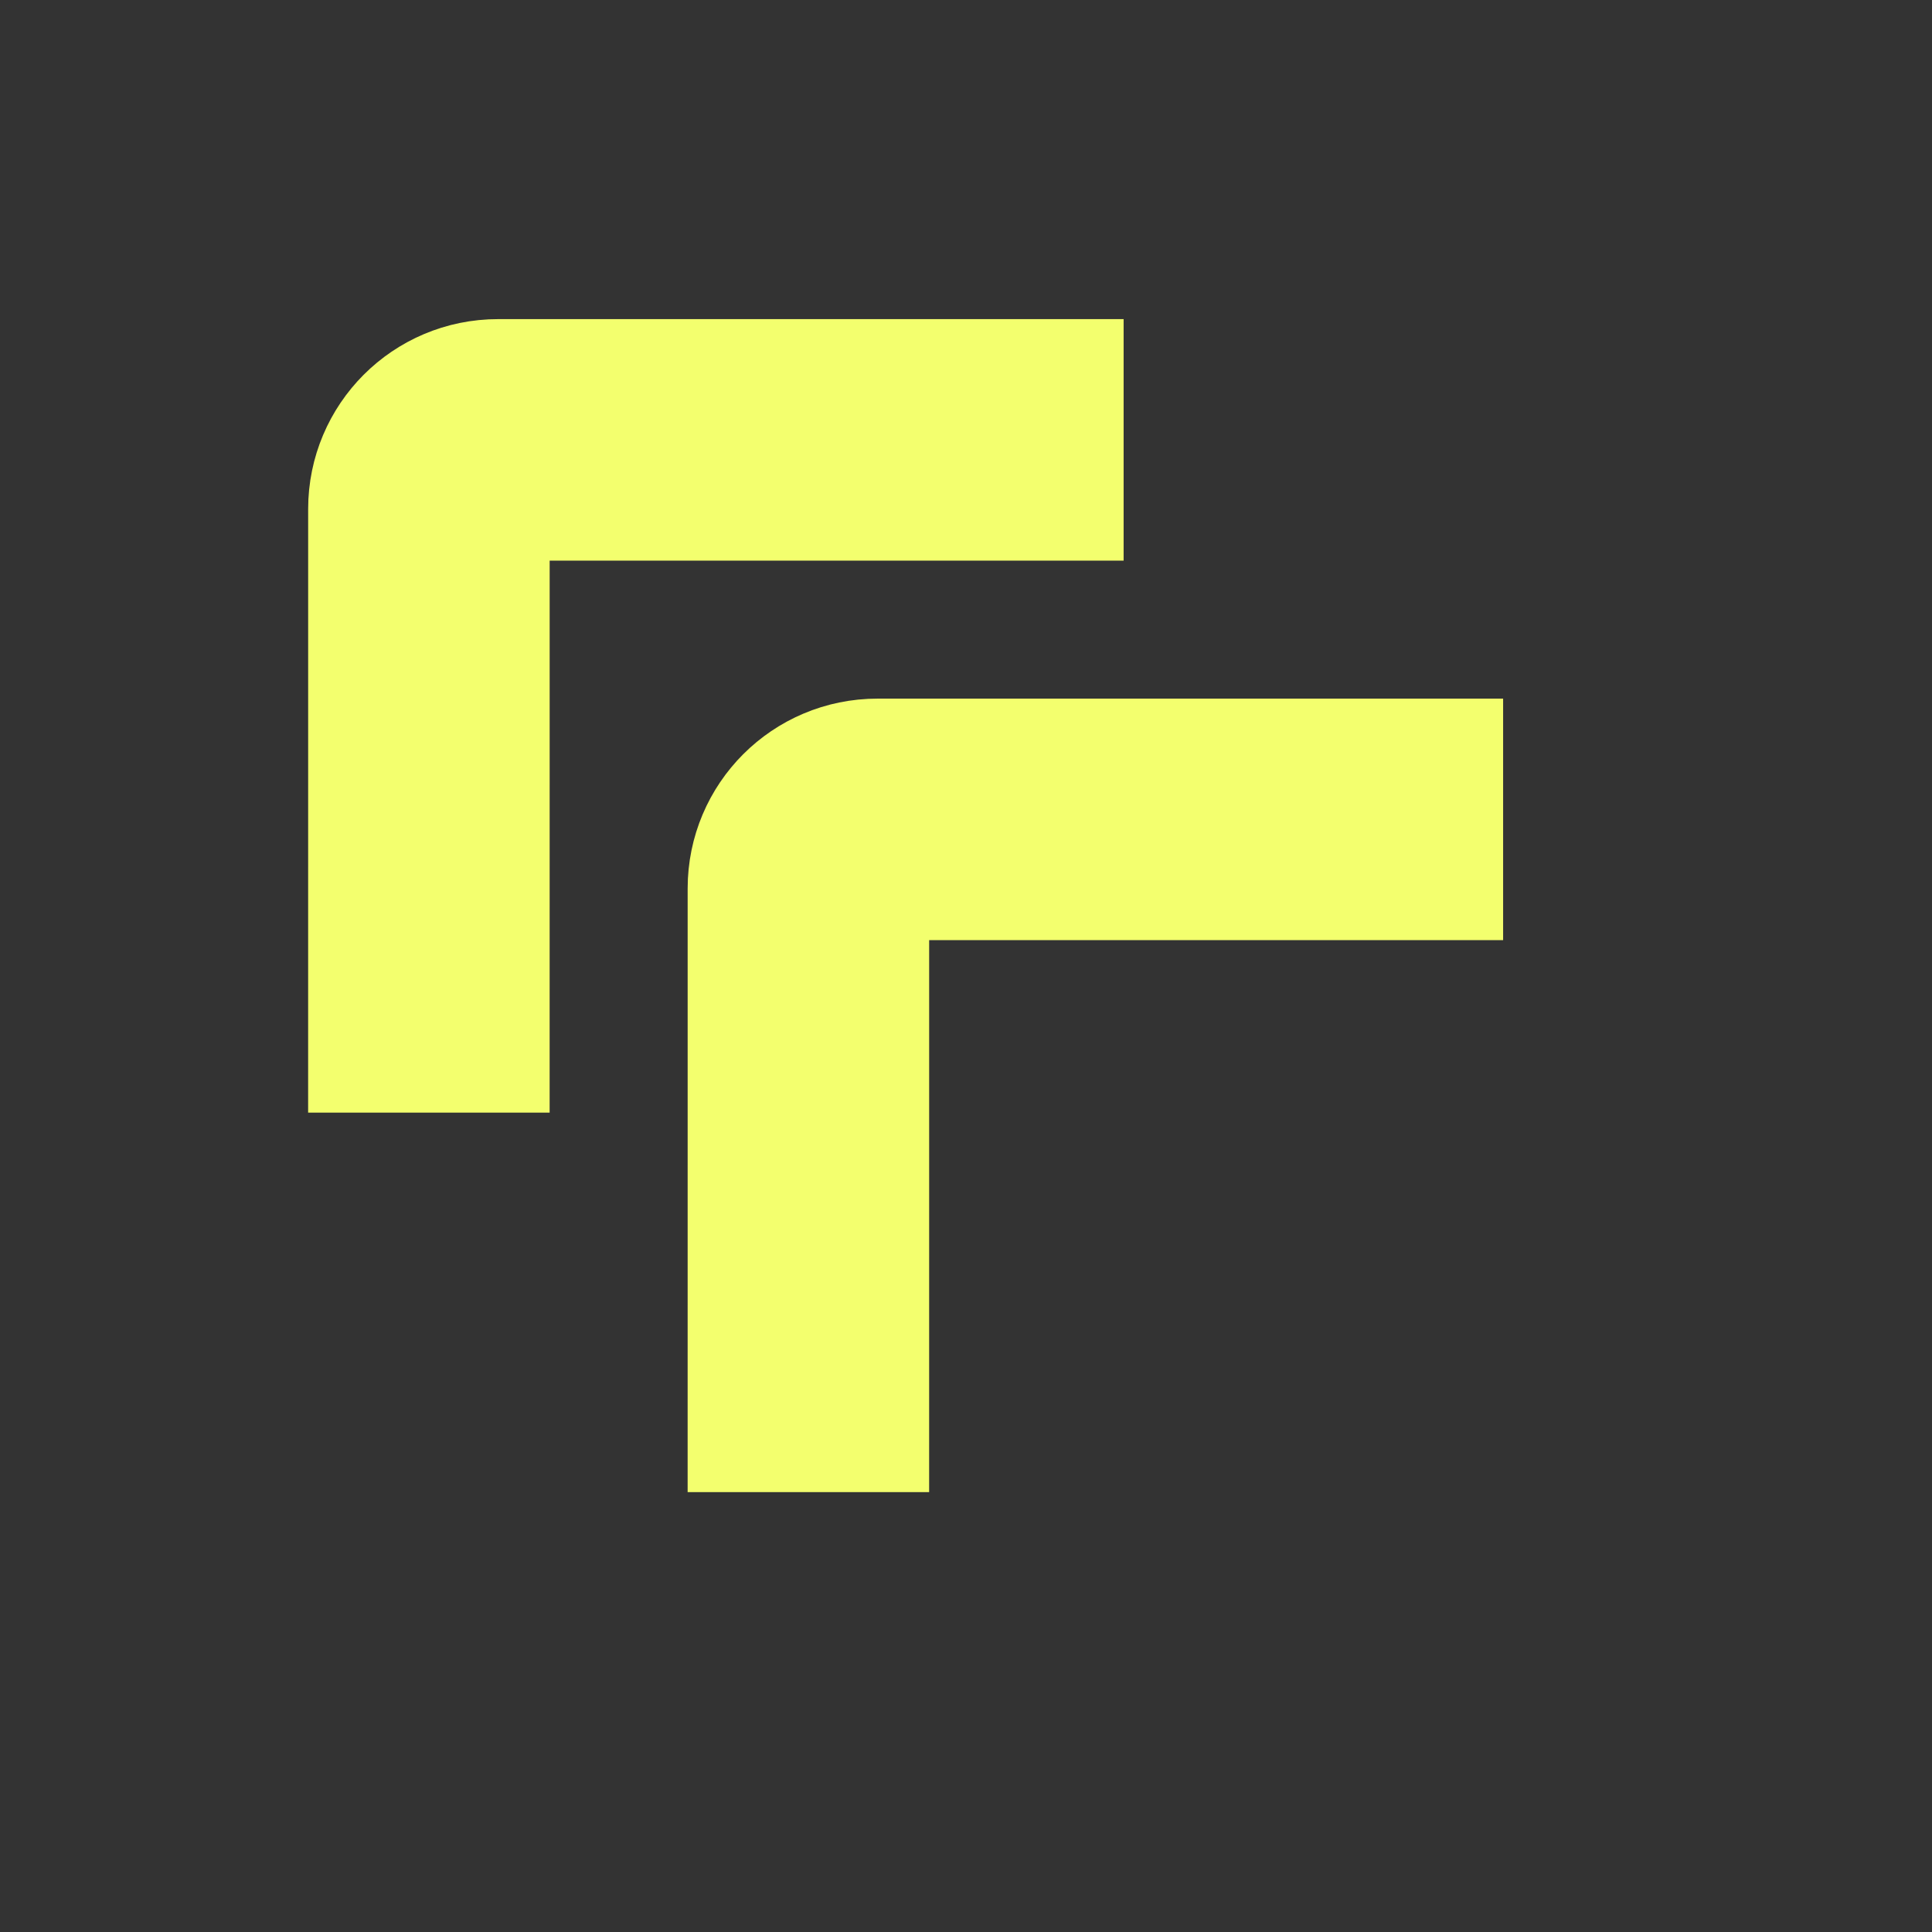
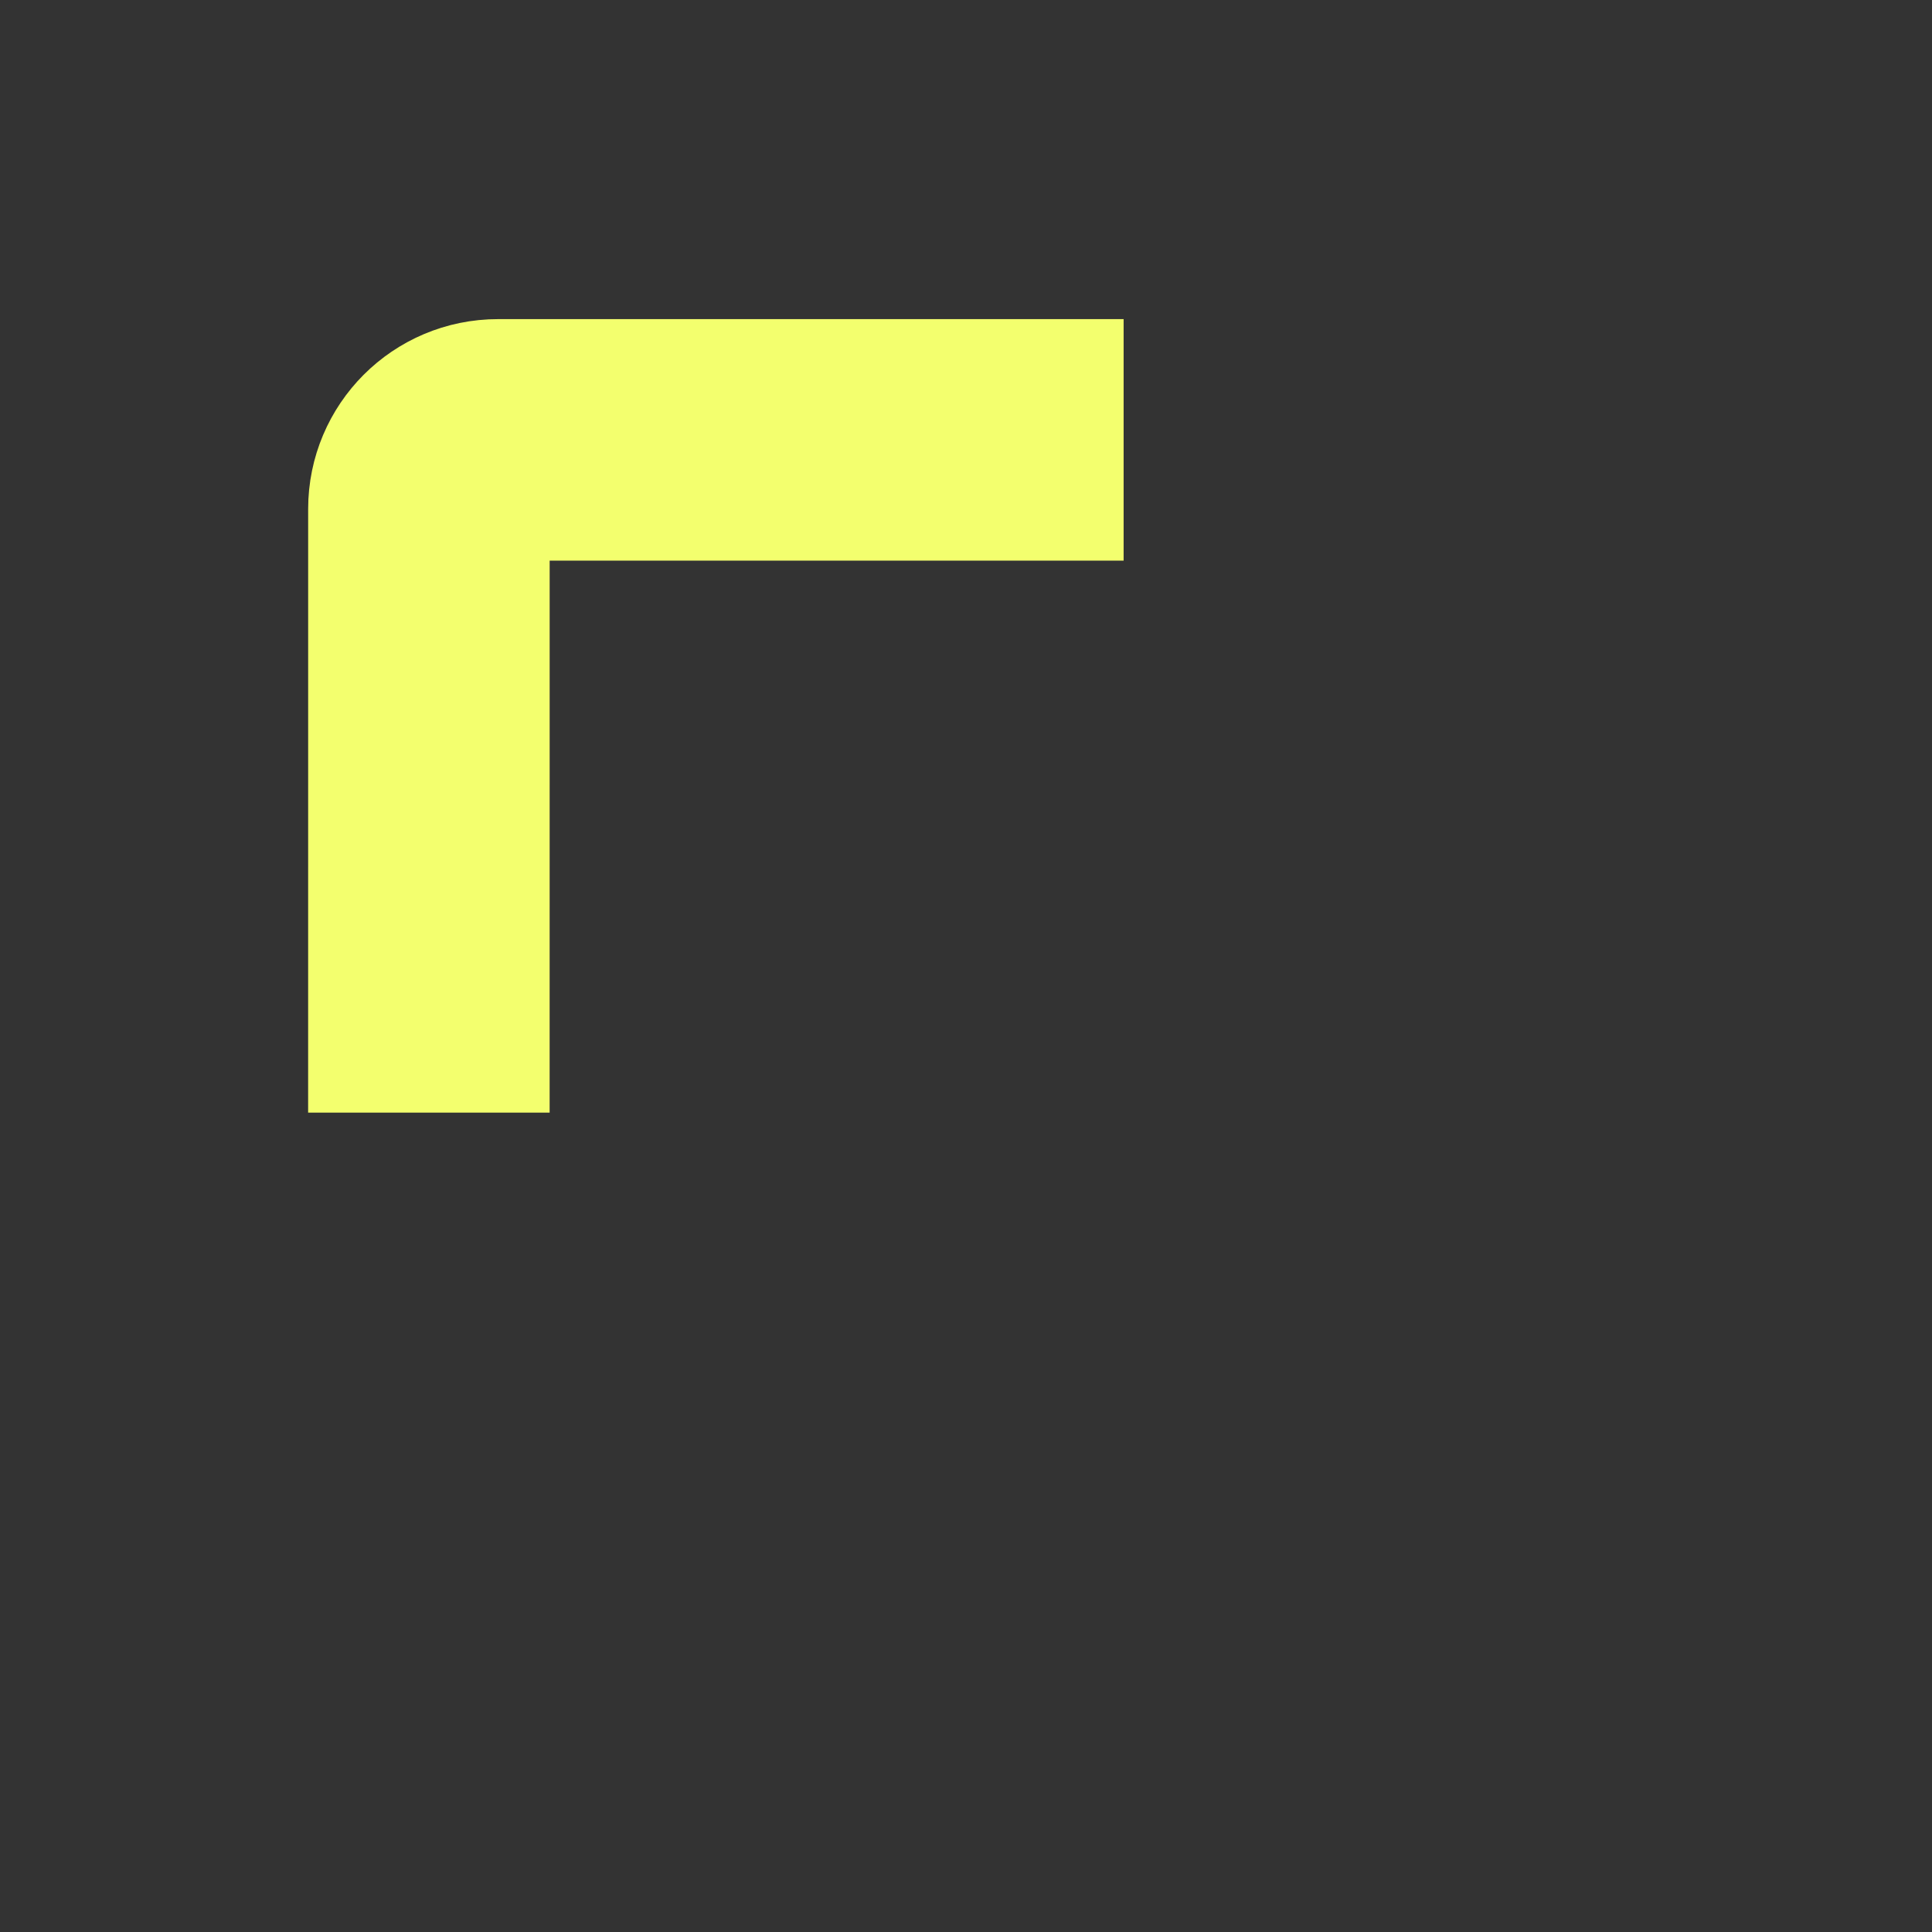
<svg xmlns="http://www.w3.org/2000/svg" width="84" height="84" viewBox="0 0 84 84" fill="none">
  <rect x="0" y="0" width="84" height="84" fill="#333333" stroke="none" />
  <path d="M18.647 48.375L18.648 34.125V22.125C18.648 20.468 19.991 19.125 21.648 19.125H41.355H48.853" stroke="#F3FF6E" stroke-width="10.5" />
-   <path d="M35.147 64.875L35.148 50.625V38.625C35.148 36.968 36.491 35.625 38.148 35.625H57.855H65.353" stroke="#F3FF6E" stroke-width="10.5" />
</svg>